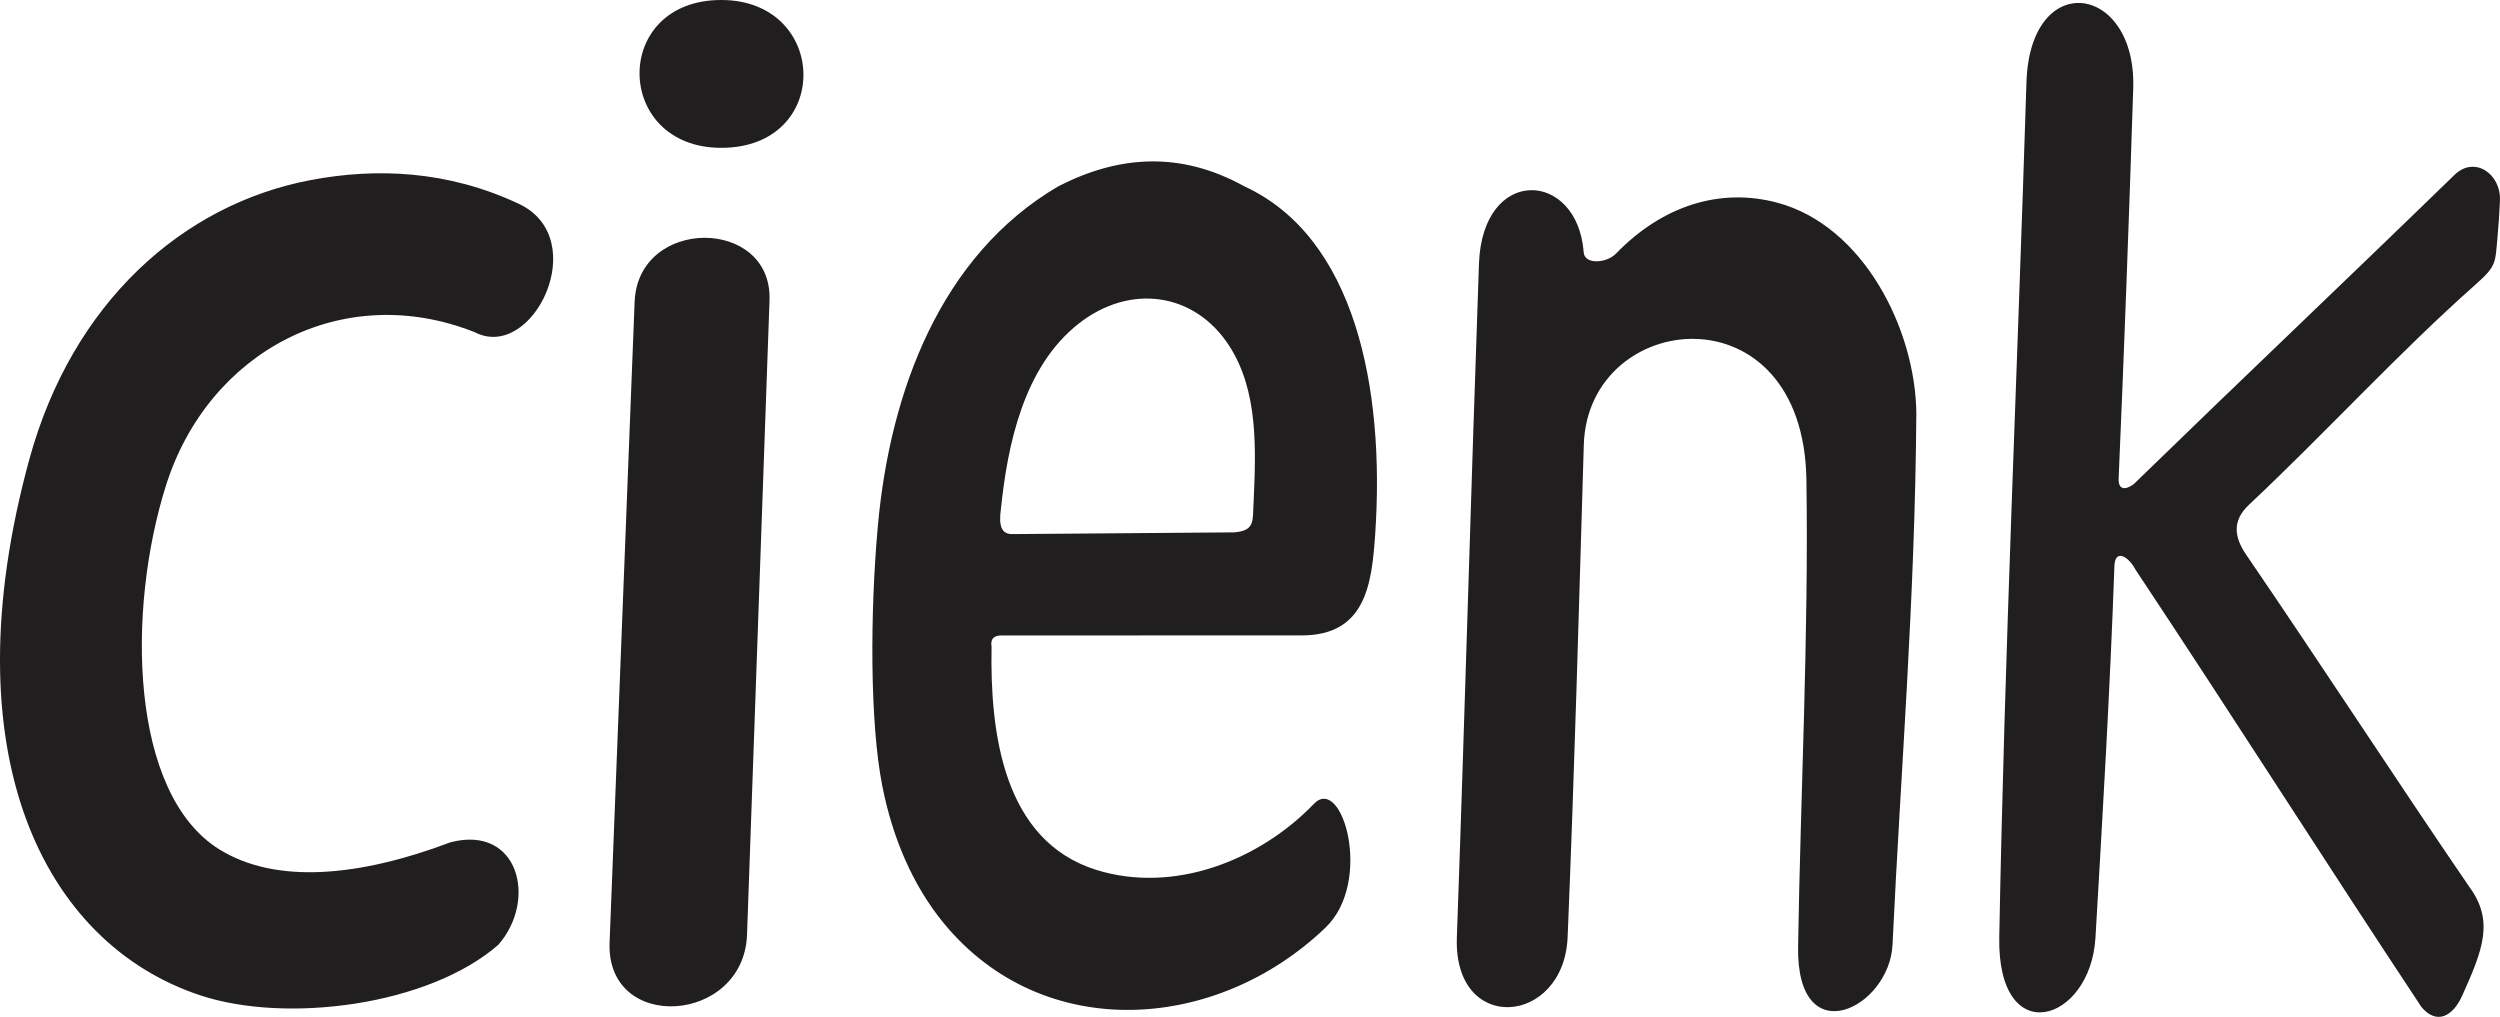
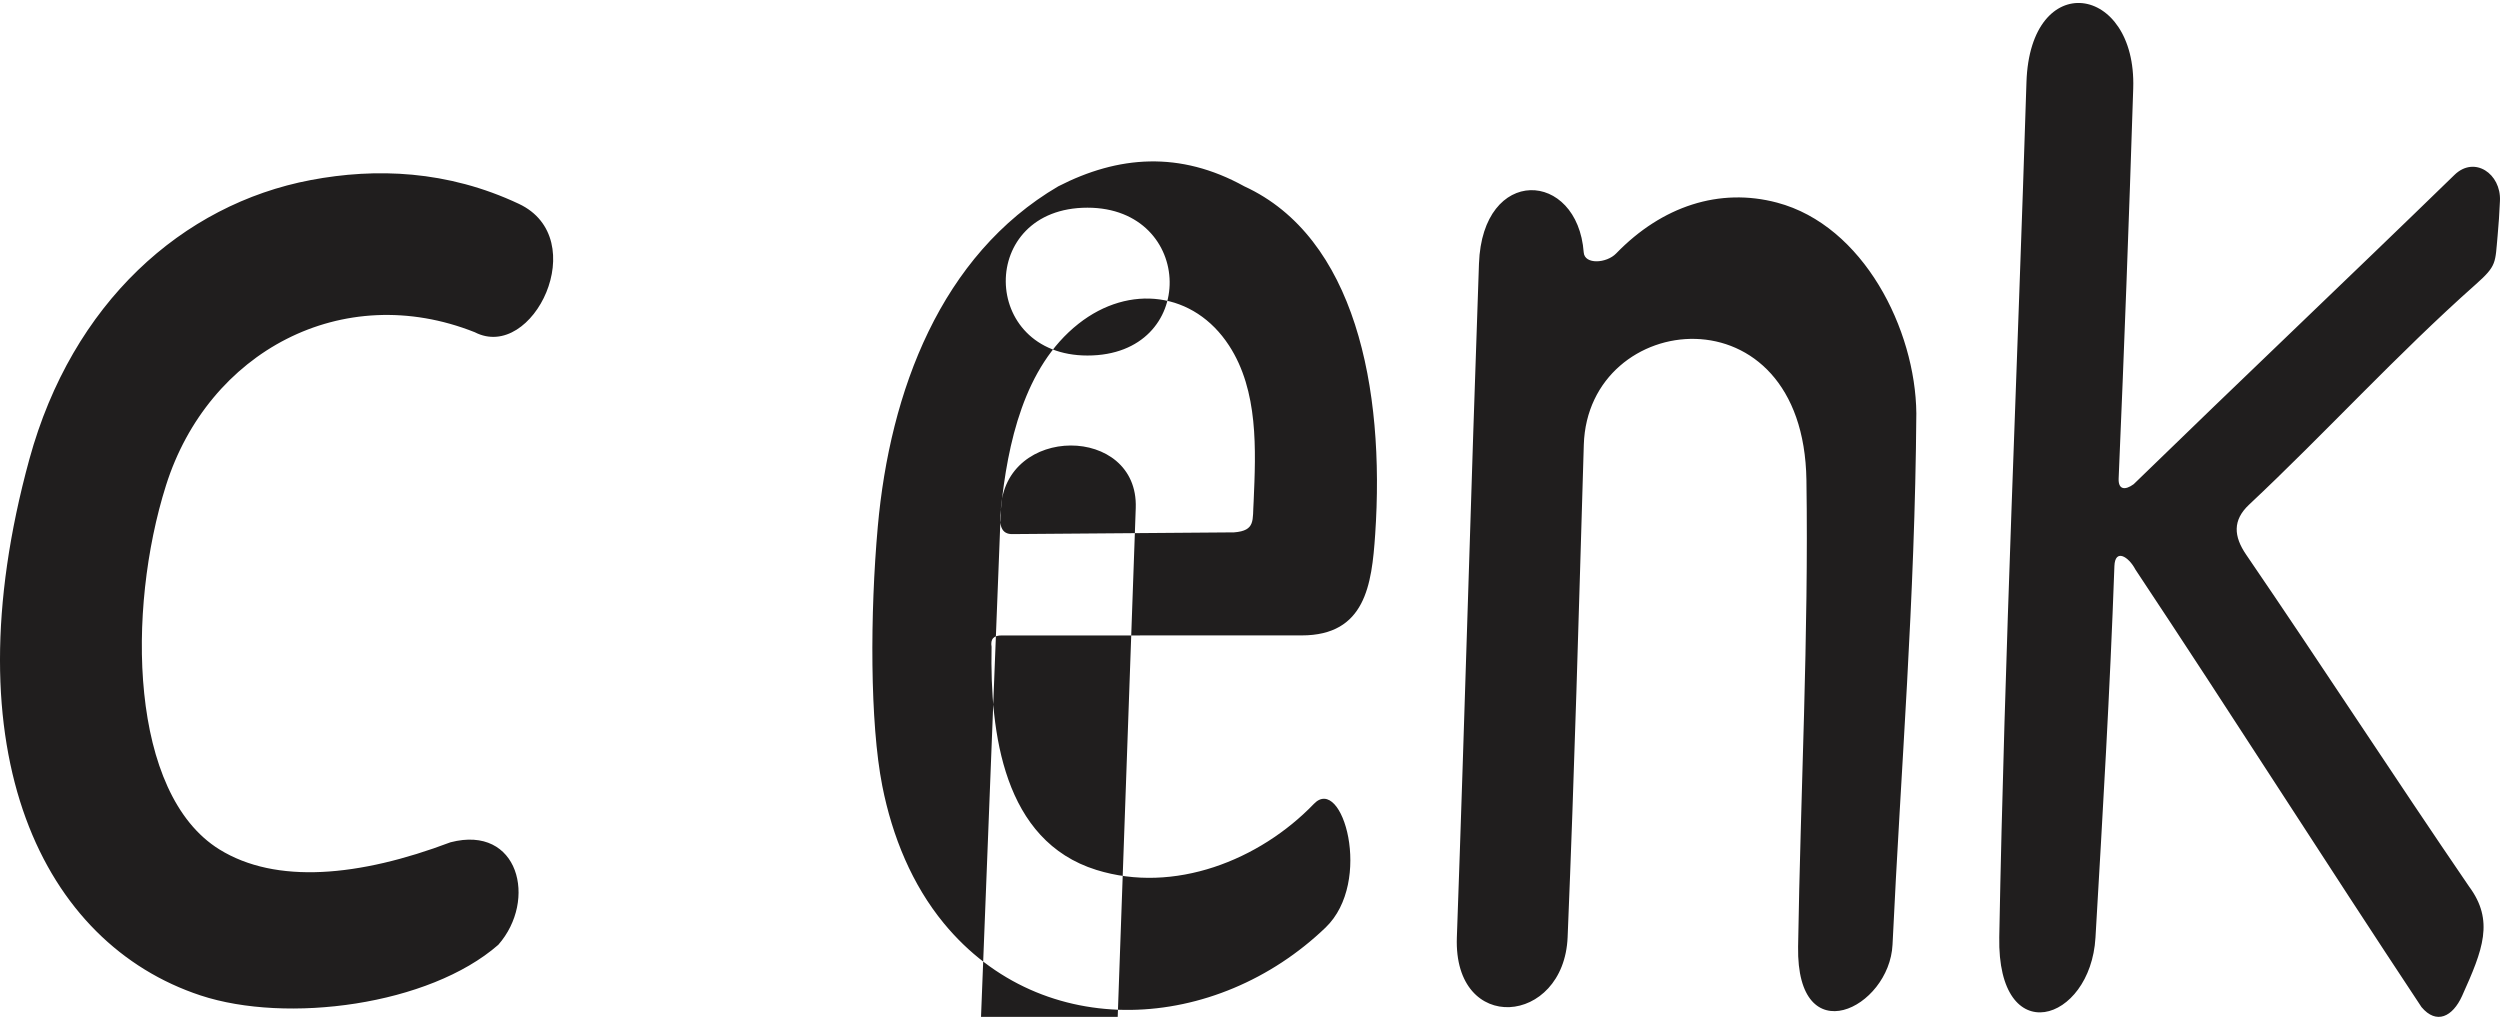
<svg xmlns="http://www.w3.org/2000/svg" xml:space="preserve" width="105.581mm" height="42.945mm" version="1.1" style="shape-rendering:geometricPrecision; text-rendering:geometricPrecision; image-rendering:optimizeQuality; fill-rule:evenodd; clip-rule:evenodd" viewBox="0 0 9806.09 3988.62">
  <defs>
    <style type="text/css">
   
    .fil0 {fill:#201E1E}
   
  </style>
  </defs>
  <g id="Capa_x0020_1">
-     <path class="fil0" d="M1862.47 1303.23c227.87,117.42 462.42,-367.45 172.76,-503.65 -280.79,-132.03 -561.26,-141.52 -815.96,-93.37 -504.98,95.46 -936.46,483.34 -1104.03,1094.9 -316.41,1154.73 55.09,1899.86 671.36,2103.39 338.38,111.76 896.13,39 1167.92,-198.57 153.94,-175.17 80.67,-471.7 -187.41,-402.13 -359.11,135.73 -685.16,165.21 -906.61,27.97 -352.08,-218.21 -364.44,-936.93 -209.36,-1427.95 165.44,-523.75 691.87,-807.19 1211.33,-600.59zm6505 -956.93c-16.57,516.25 -35.49,1025.23 -57.22,1530.57 -1.86,44.16 25.18,47.03 58.83,22.42 419.48,-407.92 839.02,-805.38 1258.48,-1213.3 78.52,-76.36 183.17,-4.33 178.37,101.49 -2.28,50.27 -5.06,92.86 -9.08,135.89 -10.15,108.47 -2.1,117.75 -86.01,192.16 -306.98,272.2 -591.48,584.9 -889.13,864.11 -64.96,60.95 -60.26,124.29 -11.27,196.01 295.16,432.09 578.91,869.18 874.09,1301.29 99.76,134.49 54.74,247.74 -27.15,429.55 -36.94,81.66 -100.56,113.57 -159.18,43.75 -381.68,-576.17 -740.1,-1141 -1122.17,-1716.29 -27.11,-51.63 -79.93,-82.9 -82.38,-13.47 -17.43,493.11 -45.7,966.41 -74.26,1457.37 -19.44,333.83 -385.59,444.89 -377.36,-2.27 20.6,-1118.6 71.8,-2236.18 106.64,-3352.51 14.01,-448.81 431.98,-387.31 418.81,23.23zm-2028.03 647.71c180.1,-185.9 405.57,-259.08 631.07,-199.18 339.06,90.06 543.04,497.42 546.23,826.58 -5.5,740.29 -60.42,1385.25 -93.4,2083.73 -11.81,250.39 -377.06,430.16 -370.4,8.6 9.5,-601.53 41.78,-1222.44 32.66,-1830.94 -11.41,-760.32 -857.3,-669.49 -873.23,-138.03 -20.2,673.16 -35.73,1258.35 -63.45,1931.24 -14.3,346.98 -448.2,384.48 -434.49,1 31.82,-890.13 55.2,-1753.6 86.72,-2642.38 13.5,-386.73 386.8,-368.17 410.92,-44.27 3.57,47.92 89.21,43.14 127.39,3.64zm-2450 1543.41c-5.35,-30.77 8.4,-45.5 40.39,-44.9 391.96,-0.07 783.94,-0.12 1175.88,-0.17 250.26,0 274.95,-199.33 288.35,-395.65 39.29,-576.36 -79.69,-1166.45 -513.25,-1365.84 -253.09,-140 -494.97,-120.37 -729.78,0 -460.71,270.05 -660.28,803.2 -707.94,1334.97 -30.46,339.96 -31.18,768.98 17.59,1016.4 39.44,200.12 117.45,388.55 241.51,539.26 388.94,472.62 1068.95,427.68 1497.21,16.87 187.71,-180.07 65.49,-601.1 -45.47,-485.48 -213.79,222.14 -549.16,353.99 -853.28,259.32 -365.24,-113.76 -417.67,-537.03 -411.21,-874.78zm36.32 -538.48c-8.46,61.32 0.98,97.72 47.43,95.99 289.13,-2.26 578.25,-4.5 867.37,-6.76 85.79,-6.71 71.66,-47.84 76.79,-120.85 8.77,-203.57 19.23,-434.47 -96.55,-612.1 -137.17,-210.49 -390.58,-242.93 -590.62,-85.16 -214.32,169.03 -278.06,471.79 -304.43,728.88zm-1436.5 -814.65l-98.17 2512.71c-13.91,356.11 526.69,320.42 539.14,-31.12l88.19 -2487.95c11.59,-326.77 -516.06,-328.97 -529.16,6.36zm339.75 -1184.3c422.56,0 437.3,579.87 0,579.87 -422.77,0 -431.71,-579.87 0,-579.87z" />
+     <path class="fil0" d="M1862.47 1303.23c227.87,117.42 462.42,-367.45 172.76,-503.65 -280.79,-132.03 -561.26,-141.52 -815.96,-93.37 -504.98,95.46 -936.46,483.34 -1104.03,1094.9 -316.41,1154.73 55.09,1899.86 671.36,2103.39 338.38,111.76 896.13,39 1167.92,-198.57 153.94,-175.17 80.67,-471.7 -187.41,-402.13 -359.11,135.73 -685.16,165.21 -906.61,27.97 -352.08,-218.21 -364.44,-936.93 -209.36,-1427.95 165.44,-523.75 691.87,-807.19 1211.33,-600.59zm6505 -956.93c-16.57,516.25 -35.49,1025.23 -57.22,1530.57 -1.86,44.16 25.18,47.03 58.83,22.42 419.48,-407.92 839.02,-805.38 1258.48,-1213.3 78.52,-76.36 183.17,-4.33 178.37,101.49 -2.28,50.27 -5.06,92.86 -9.08,135.89 -10.15,108.47 -2.1,117.75 -86.01,192.16 -306.98,272.2 -591.48,584.9 -889.13,864.11 -64.96,60.95 -60.26,124.29 -11.27,196.01 295.16,432.09 578.91,869.18 874.09,1301.29 99.76,134.49 54.74,247.74 -27.15,429.55 -36.94,81.66 -100.56,113.57 -159.18,43.75 -381.68,-576.17 -740.1,-1141 -1122.17,-1716.29 -27.11,-51.63 -79.93,-82.9 -82.38,-13.47 -17.43,493.11 -45.7,966.41 -74.26,1457.37 -19.44,333.83 -385.59,444.89 -377.36,-2.27 20.6,-1118.6 71.8,-2236.18 106.64,-3352.51 14.01,-448.81 431.98,-387.31 418.81,23.23zm-2028.03 647.71c180.1,-185.9 405.57,-259.08 631.07,-199.18 339.06,90.06 543.04,497.42 546.23,826.58 -5.5,740.29 -60.42,1385.25 -93.4,2083.73 -11.81,250.39 -377.06,430.16 -370.4,8.6 9.5,-601.53 41.78,-1222.44 32.66,-1830.94 -11.41,-760.32 -857.3,-669.49 -873.23,-138.03 -20.2,673.16 -35.73,1258.35 -63.45,1931.24 -14.3,346.98 -448.2,384.48 -434.49,1 31.82,-890.13 55.2,-1753.6 86.72,-2642.38 13.5,-386.73 386.8,-368.17 410.92,-44.27 3.57,47.92 89.21,43.14 127.39,3.64zm-2450 1543.41c-5.35,-30.77 8.4,-45.5 40.39,-44.9 391.96,-0.07 783.94,-0.12 1175.88,-0.17 250.26,0 274.95,-199.33 288.35,-395.65 39.29,-576.36 -79.69,-1166.45 -513.25,-1365.84 -253.09,-140 -494.97,-120.37 -729.78,0 -460.71,270.05 -660.28,803.2 -707.94,1334.97 -30.46,339.96 -31.18,768.98 17.59,1016.4 39.44,200.12 117.45,388.55 241.51,539.26 388.94,472.62 1068.95,427.68 1497.21,16.87 187.71,-180.07 65.49,-601.1 -45.47,-485.48 -213.79,222.14 -549.16,353.99 -853.28,259.32 -365.24,-113.76 -417.67,-537.03 -411.21,-874.78zm36.32 -538.48c-8.46,61.32 0.98,97.72 47.43,95.99 289.13,-2.26 578.25,-4.5 867.37,-6.76 85.79,-6.71 71.66,-47.84 76.79,-120.85 8.77,-203.57 19.23,-434.47 -96.55,-612.1 -137.17,-210.49 -390.58,-242.93 -590.62,-85.16 -214.32,169.03 -278.06,471.79 -304.43,728.88zl-98.17 2512.71c-13.91,356.11 526.69,320.42 539.14,-31.12l88.19 -2487.95c11.59,-326.77 -516.06,-328.97 -529.16,6.36zm339.75 -1184.3c422.56,0 437.3,579.87 0,579.87 -422.77,0 -431.71,-579.87 0,-579.87z" />
  </g>
</svg>